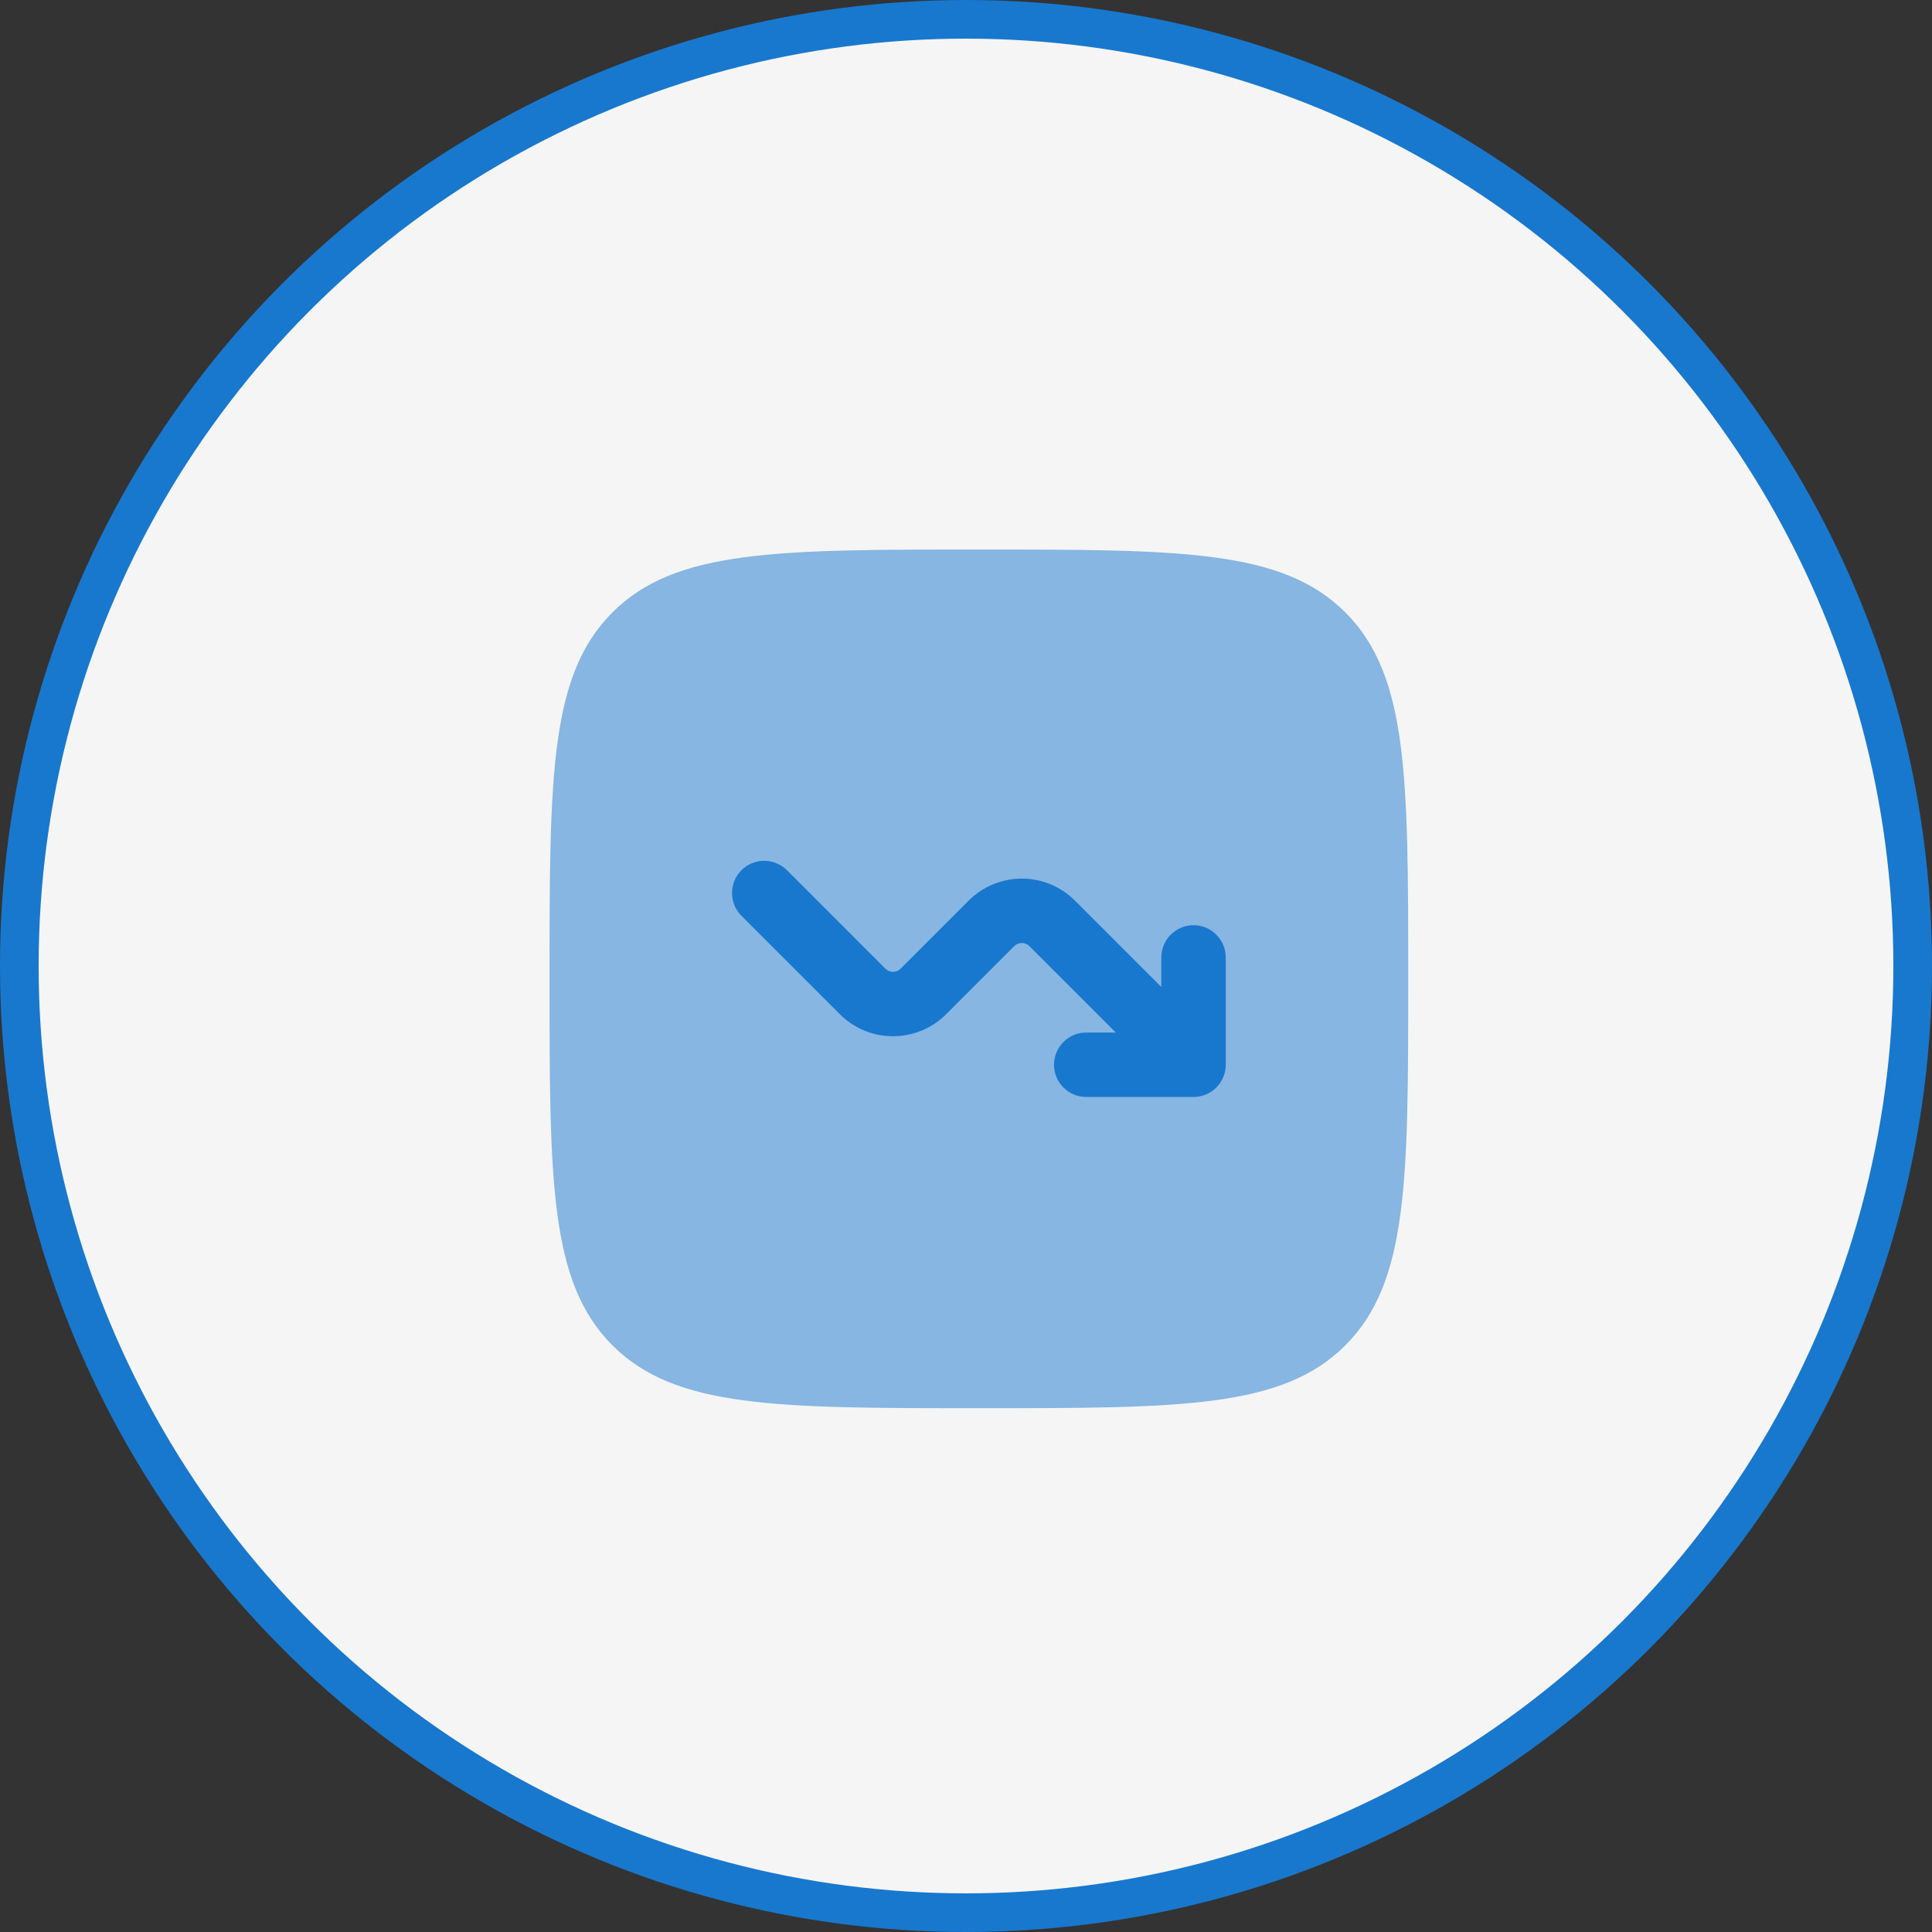
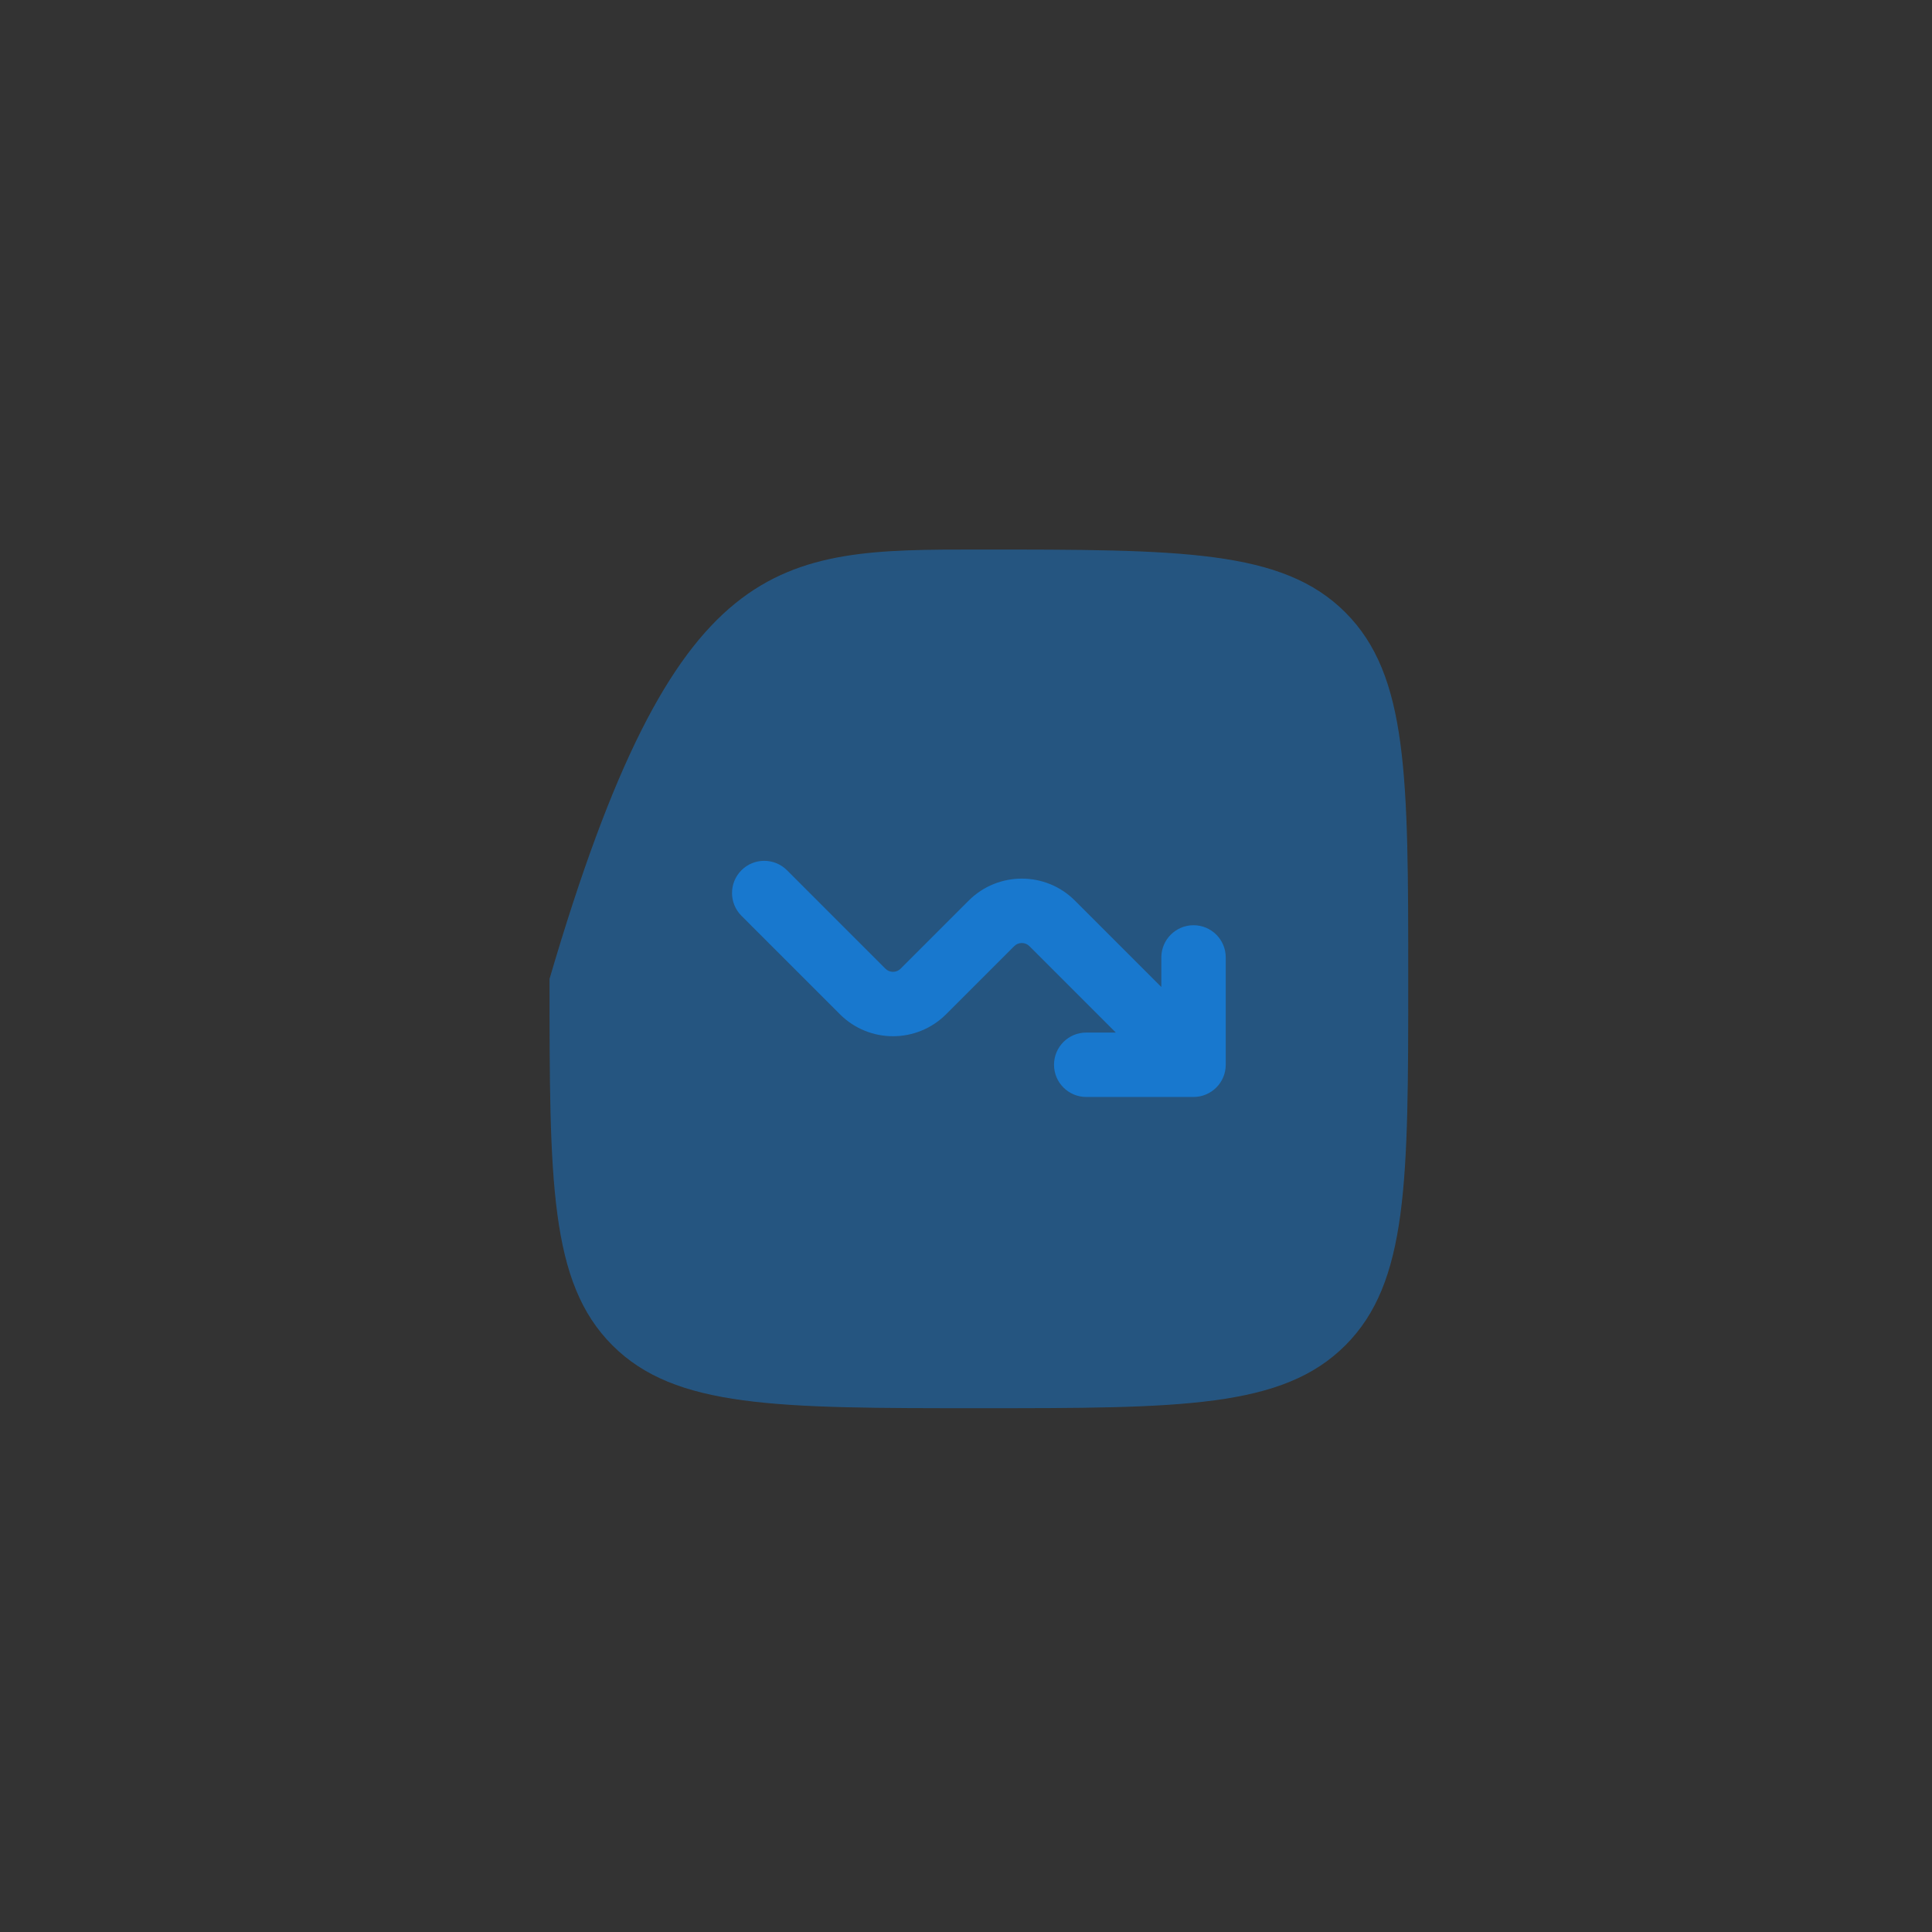
<svg xmlns="http://www.w3.org/2000/svg" width="75" height="75" viewBox="0 0 75 75" fill="none">
  <rect x="0" y="0" width="75" height="75" fill="#333333" stroke="none" />
-   <circle cx="37.5" cy="37.5" r="36.75" fill="#F5F5F5" stroke="#1878CE" stroke-width="1.5" />
-   <path opacity="0.5" d="M21.333 38C21.333 30.143 21.333 26.215 23.774 23.774C26.215 21.333 30.143 21.333 38 21.333C45.857 21.333 49.785 21.333 52.226 23.774C54.667 26.215 54.667 30.143 54.667 38C54.667 45.856 54.667 49.785 52.226 52.226C49.785 54.666 45.857 54.666 38 54.666C30.143 54.666 26.215 54.666 23.774 52.226C21.333 49.785 21.333 45.856 21.333 38Z" fill="#1878CE" />
+   <path opacity="0.5" d="M21.333 38C26.215 21.333 30.143 21.333 38 21.333C45.857 21.333 49.785 21.333 52.226 23.774C54.667 26.215 54.667 30.143 54.667 38C54.667 45.856 54.667 49.785 52.226 52.226C49.785 54.666 45.857 54.666 38 54.666C30.143 54.666 26.215 54.666 23.774 52.226C21.333 49.785 21.333 45.856 21.333 38Z" fill="#1878CE" />
  <path d="M30.551 33.783C30.062 33.295 29.271 33.295 28.783 33.783C28.295 34.271 28.295 35.063 28.783 35.551L32.604 39.372C33.743 40.511 35.59 40.511 36.729 39.372L39.372 36.729C39.535 36.567 39.799 36.567 39.961 36.729L43.316 40.084H42.167C41.476 40.084 40.917 40.643 40.917 41.334C40.917 42.024 41.476 42.584 42.167 42.584H46.333C47.024 42.584 47.583 42.024 47.583 41.334V37.167C47.583 36.477 47.024 35.917 46.333 35.917C45.643 35.917 45.083 36.477 45.083 37.167V38.316L41.729 34.962C40.59 33.823 38.743 33.823 37.604 34.962L34.961 37.605C34.799 37.767 34.535 37.767 34.372 37.605L30.551 33.783Z" fill="#1878CE" />
</svg>